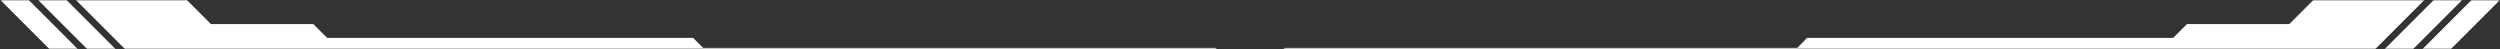
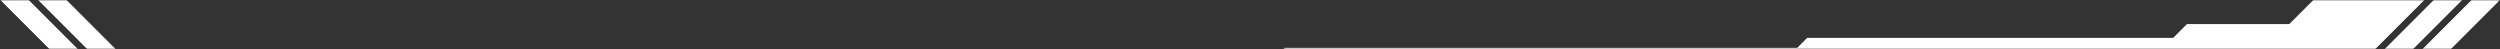
<svg xmlns="http://www.w3.org/2000/svg" width="1122" height="22" viewBox="0 0 1122 22" fill="none">
  <rect x="0" y="0" width="1122" height="22" fill="#333333" stroke="none" />
  <mask id="mask0_32_341" style="mask-type:luminance" maskUnits="userSpaceOnUse" x="16" y="0" width="37" height="22">
    <path d="M16.771 0H52.771V21.99H16.771V0Z" fill="white" />
  </mask>
  <g mask="url(#mask0_32_341)">
    <path d="M52.161 22.312H39.422L17.115 0.005H29.854L52.161 22.312Z" fill="white" />
  </g>
  <mask id="mask1_32_341" style="mask-type:luminance" maskUnits="userSpaceOnUse" x="0" y="0" width="36" height="22">
    <path d="M0.156 0H35.438V21.99H0.156V0Z" fill="white" />
  </mask>
  <g mask="url(#mask1_32_341)">
    <path d="M35.198 22.312H22.463L0.156 0.005H12.891L35.198 22.312Z" fill="white" />
  </g>
  <mask id="mask2_32_341" style="mask-type:luminance" maskUnits="userSpaceOnUse" x="32" y="0" width="514" height="22">
    <path d="M32.771 0H545.891V21.99H32.771V0Z" fill="white" />
  </mask>
  <g mask="url(#mask2_32_341)">
-     <path d="M546.01 21.484V22.312H56.385L34.078 0.005H83.885L94.672 10.792H140.589L146.813 16.995H311.063L315.531 21.484H546.01Z" fill="white" />
-   </g>
+     </g>
  <mask id="mask3_32_341" style="mask-type:luminance" maskUnits="userSpaceOnUse" x="1068" y="0" width="39" height="22">
    <path d="M1068.77 0H1106.1V21.99H1068.77V0Z" fill="white" />
  </mask>
  <g mask="url(#mask3_32_341)">
    <path d="M1069.96 22.312H1082.7L1105.01 0.005H1092.27L1069.96 22.312Z" fill="white" />
  </g>
  <mask id="mask4_32_341" style="mask-type:luminance" maskUnits="userSpaceOnUse" x="1086" y="0" width="36" height="22">
    <path d="M1086.1 0H1121.84V21.99H1086.1V0Z" fill="white" />
  </mask>
  <g mask="url(#mask4_32_341)">
    <path d="M1086.93 22.312H1099.66L1121.97 0.005H1109.23L1086.93 22.312Z" fill="white" />
  </g>
  <mask id="mask5_32_341" style="mask-type:luminance" maskUnits="userSpaceOnUse" x="576" y="0" width="513" height="22">
    <path d="M576.234 0H1088.77V21.99H576.234V0Z" fill="white" />
  </mask>
  <g mask="url(#mask5_32_341)">
    <path d="M576.109 21.484V22.312H1065.74L1088.05 0.005H1038.24L1027.45 10.792H981.531L975.313 16.995H811.063L806.589 21.484H576.109Z" fill="white" />
  </g>
</svg>